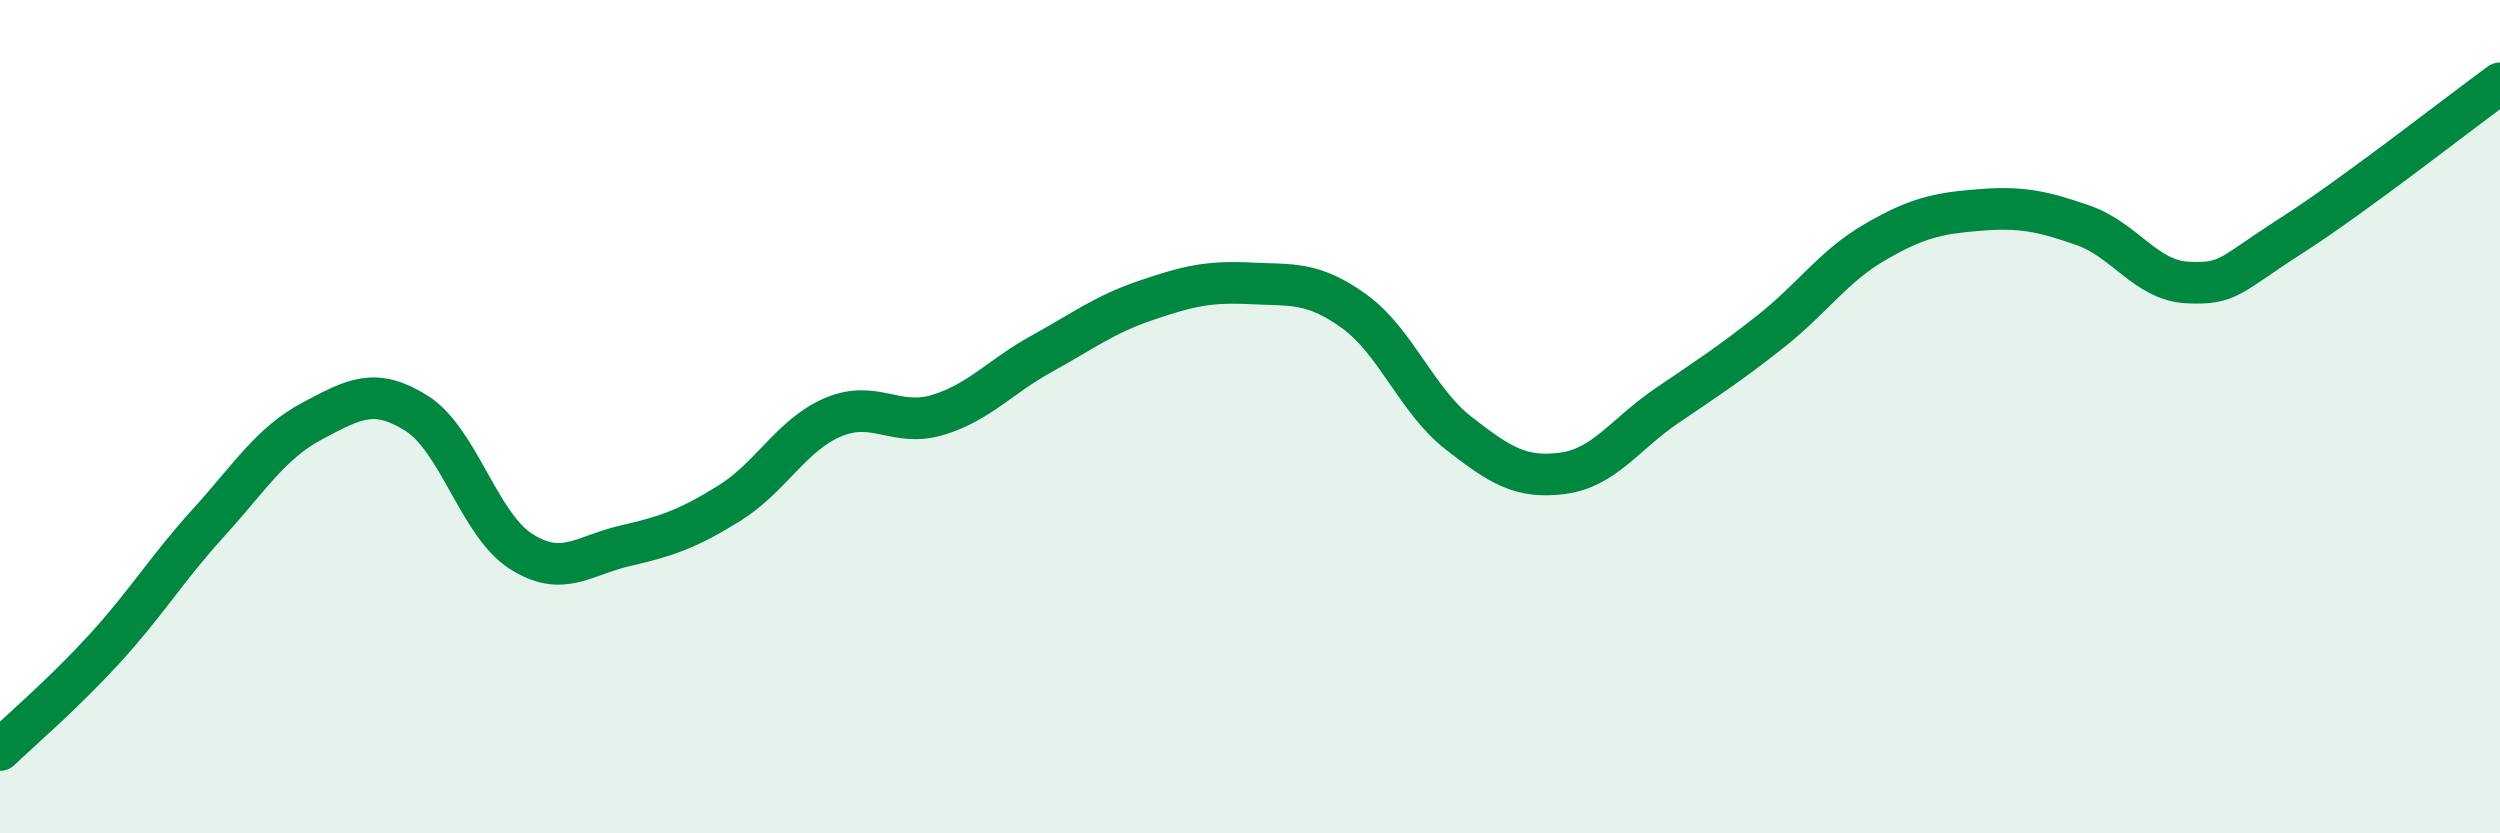
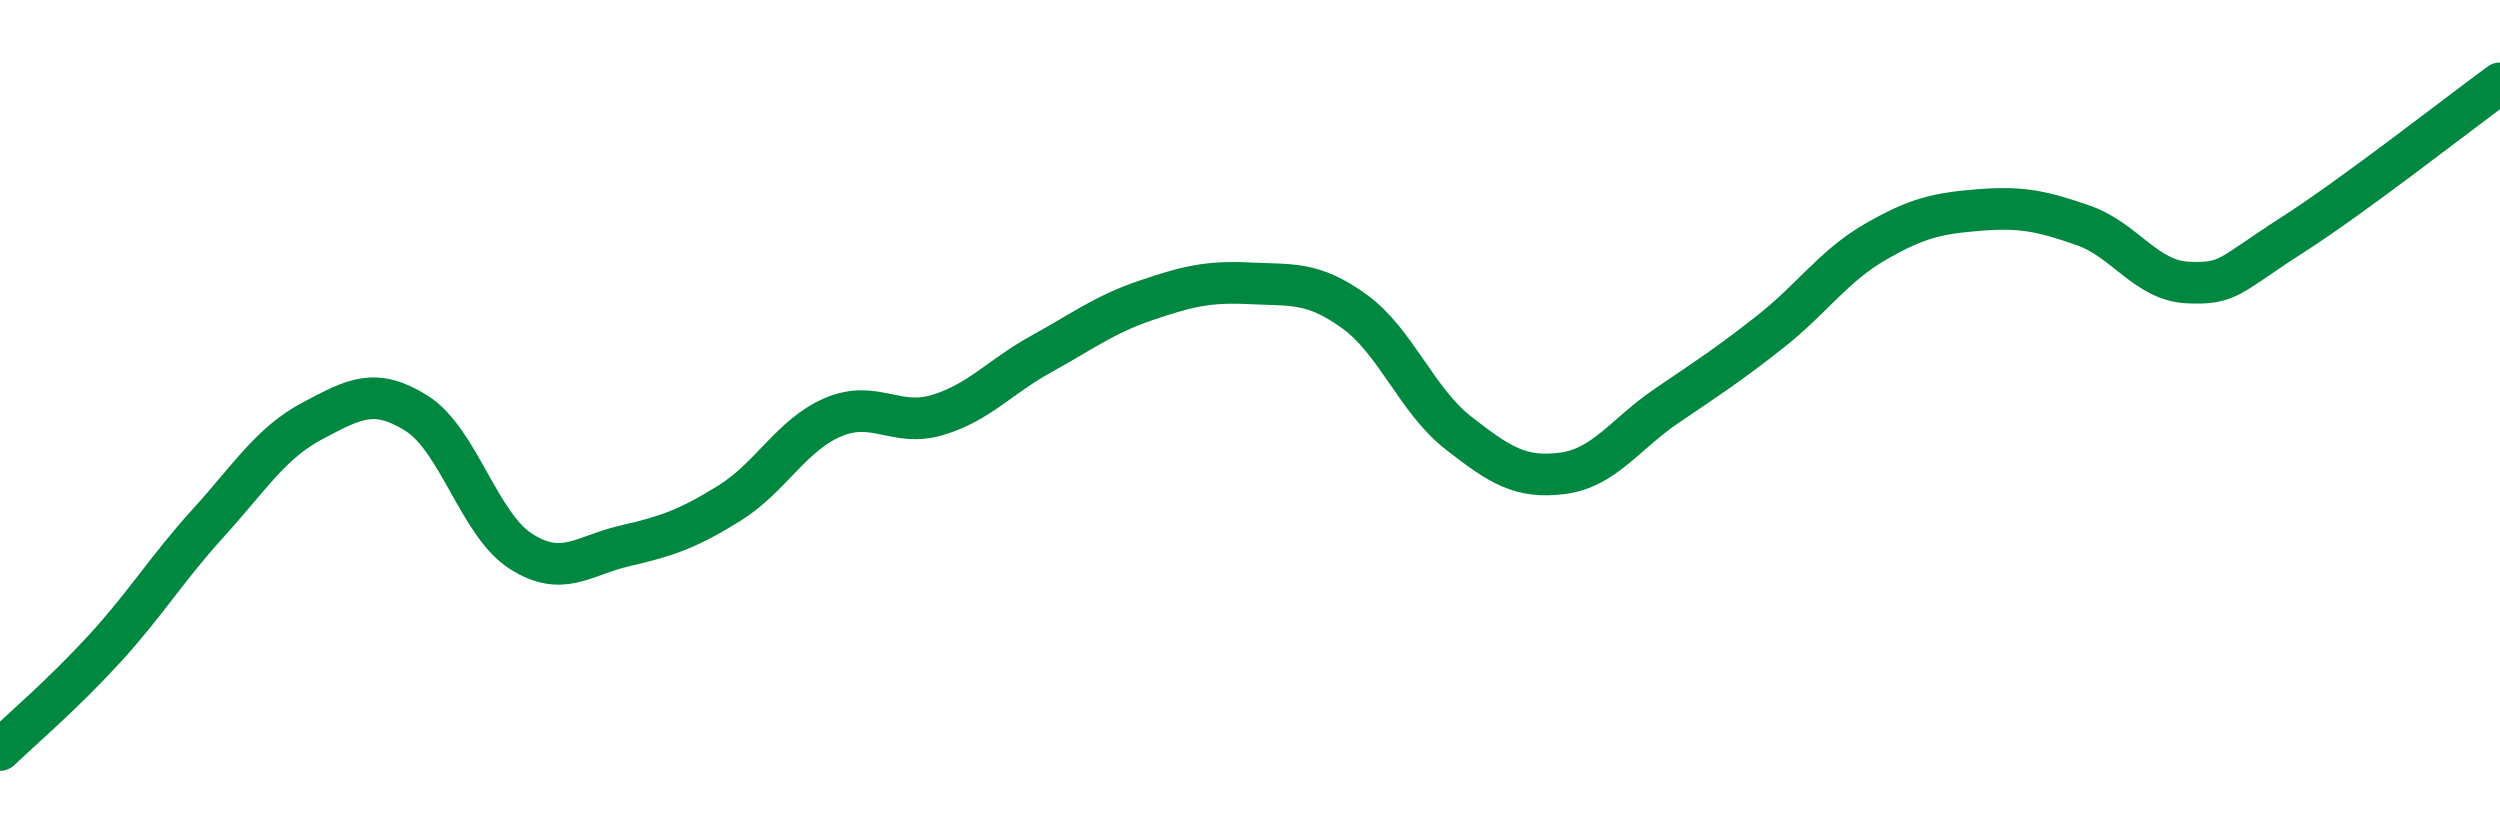
<svg xmlns="http://www.w3.org/2000/svg" width="60" height="20" viewBox="0 0 60 20">
-   <path d="M 0,18 C 0.5,17.52 1.5,16.67 2.5,15.58 C 3.5,14.49 4,13.65 5,12.55 C 6,11.45 6.5,10.63 7.5,10.1 C 8.5,9.57 9,9.29 10,9.92 C 11,10.55 11.5,12.59 12.5,13.23 C 13.5,13.87 14,13.33 15,13.1 C 16,12.87 16.5,12.7 17.5,12.08 C 18.5,11.46 19,10.43 20,10.01 C 21,9.59 21.5,10.26 22.5,9.96 C 23.5,9.66 24,9.04 25,8.49 C 26,7.94 26.5,7.55 27.5,7.21 C 28.5,6.87 29,6.75 30,6.8 C 31,6.85 31.5,6.75 32.5,7.47 C 33.5,8.19 34,9.61 35,10.39 C 36,11.17 36.5,11.49 37.5,11.36 C 38.5,11.23 39,10.42 40,9.74 C 41,9.06 41.5,8.74 42.5,7.95 C 43.5,7.16 44,6.39 45,5.81 C 46,5.23 46.5,5.12 47.5,5.04 C 48.5,4.96 49,5.06 50,5.41 C 51,5.76 51.5,6.73 52.5,6.78 C 53.5,6.83 53.5,6.61 55,5.65 C 56.5,4.69 59,2.73 60,2L60 20L0 20Z" fill="#008740" opacity="0.1" stroke-linecap="round" stroke-linejoin="round" />
  <path d="M 0,18 C 0.5,17.52 1.5,16.67 2.5,15.58 C 3.5,14.49 4,13.65 5,12.55 C 6,11.45 6.5,10.63 7.5,10.1 C 8.5,9.57 9,9.29 10,9.92 C 11,10.55 11.5,12.59 12.5,13.23 C 13.5,13.87 14,13.33 15,13.1 C 16,12.87 16.5,12.7 17.5,12.08 C 18.5,11.46 19,10.43 20,10.01 C 21,9.59 21.5,10.26 22.5,9.96 C 23.5,9.66 24,9.04 25,8.49 C 26,7.94 26.5,7.55 27.5,7.21 C 28.5,6.87 29,6.75 30,6.8 C 31,6.85 31.5,6.75 32.5,7.47 C 33.5,8.19 34,9.61 35,10.39 C 36,11.17 36.5,11.49 37.5,11.36 C 38.5,11.23 39,10.42 40,9.74 C 41,9.06 41.5,8.74 42.5,7.95 C 43.5,7.16 44,6.39 45,5.81 C 46,5.23 46.5,5.12 47.5,5.04 C 48.5,4.96 49,5.06 50,5.41 C 51,5.76 51.5,6.73 52.5,6.78 C 53.5,6.83 53.5,6.61 55,5.65 C 56.5,4.69 59,2.73 60,2" stroke="#008740" stroke-width="1" fill="none" stroke-linecap="round" stroke-linejoin="round" />
</svg>